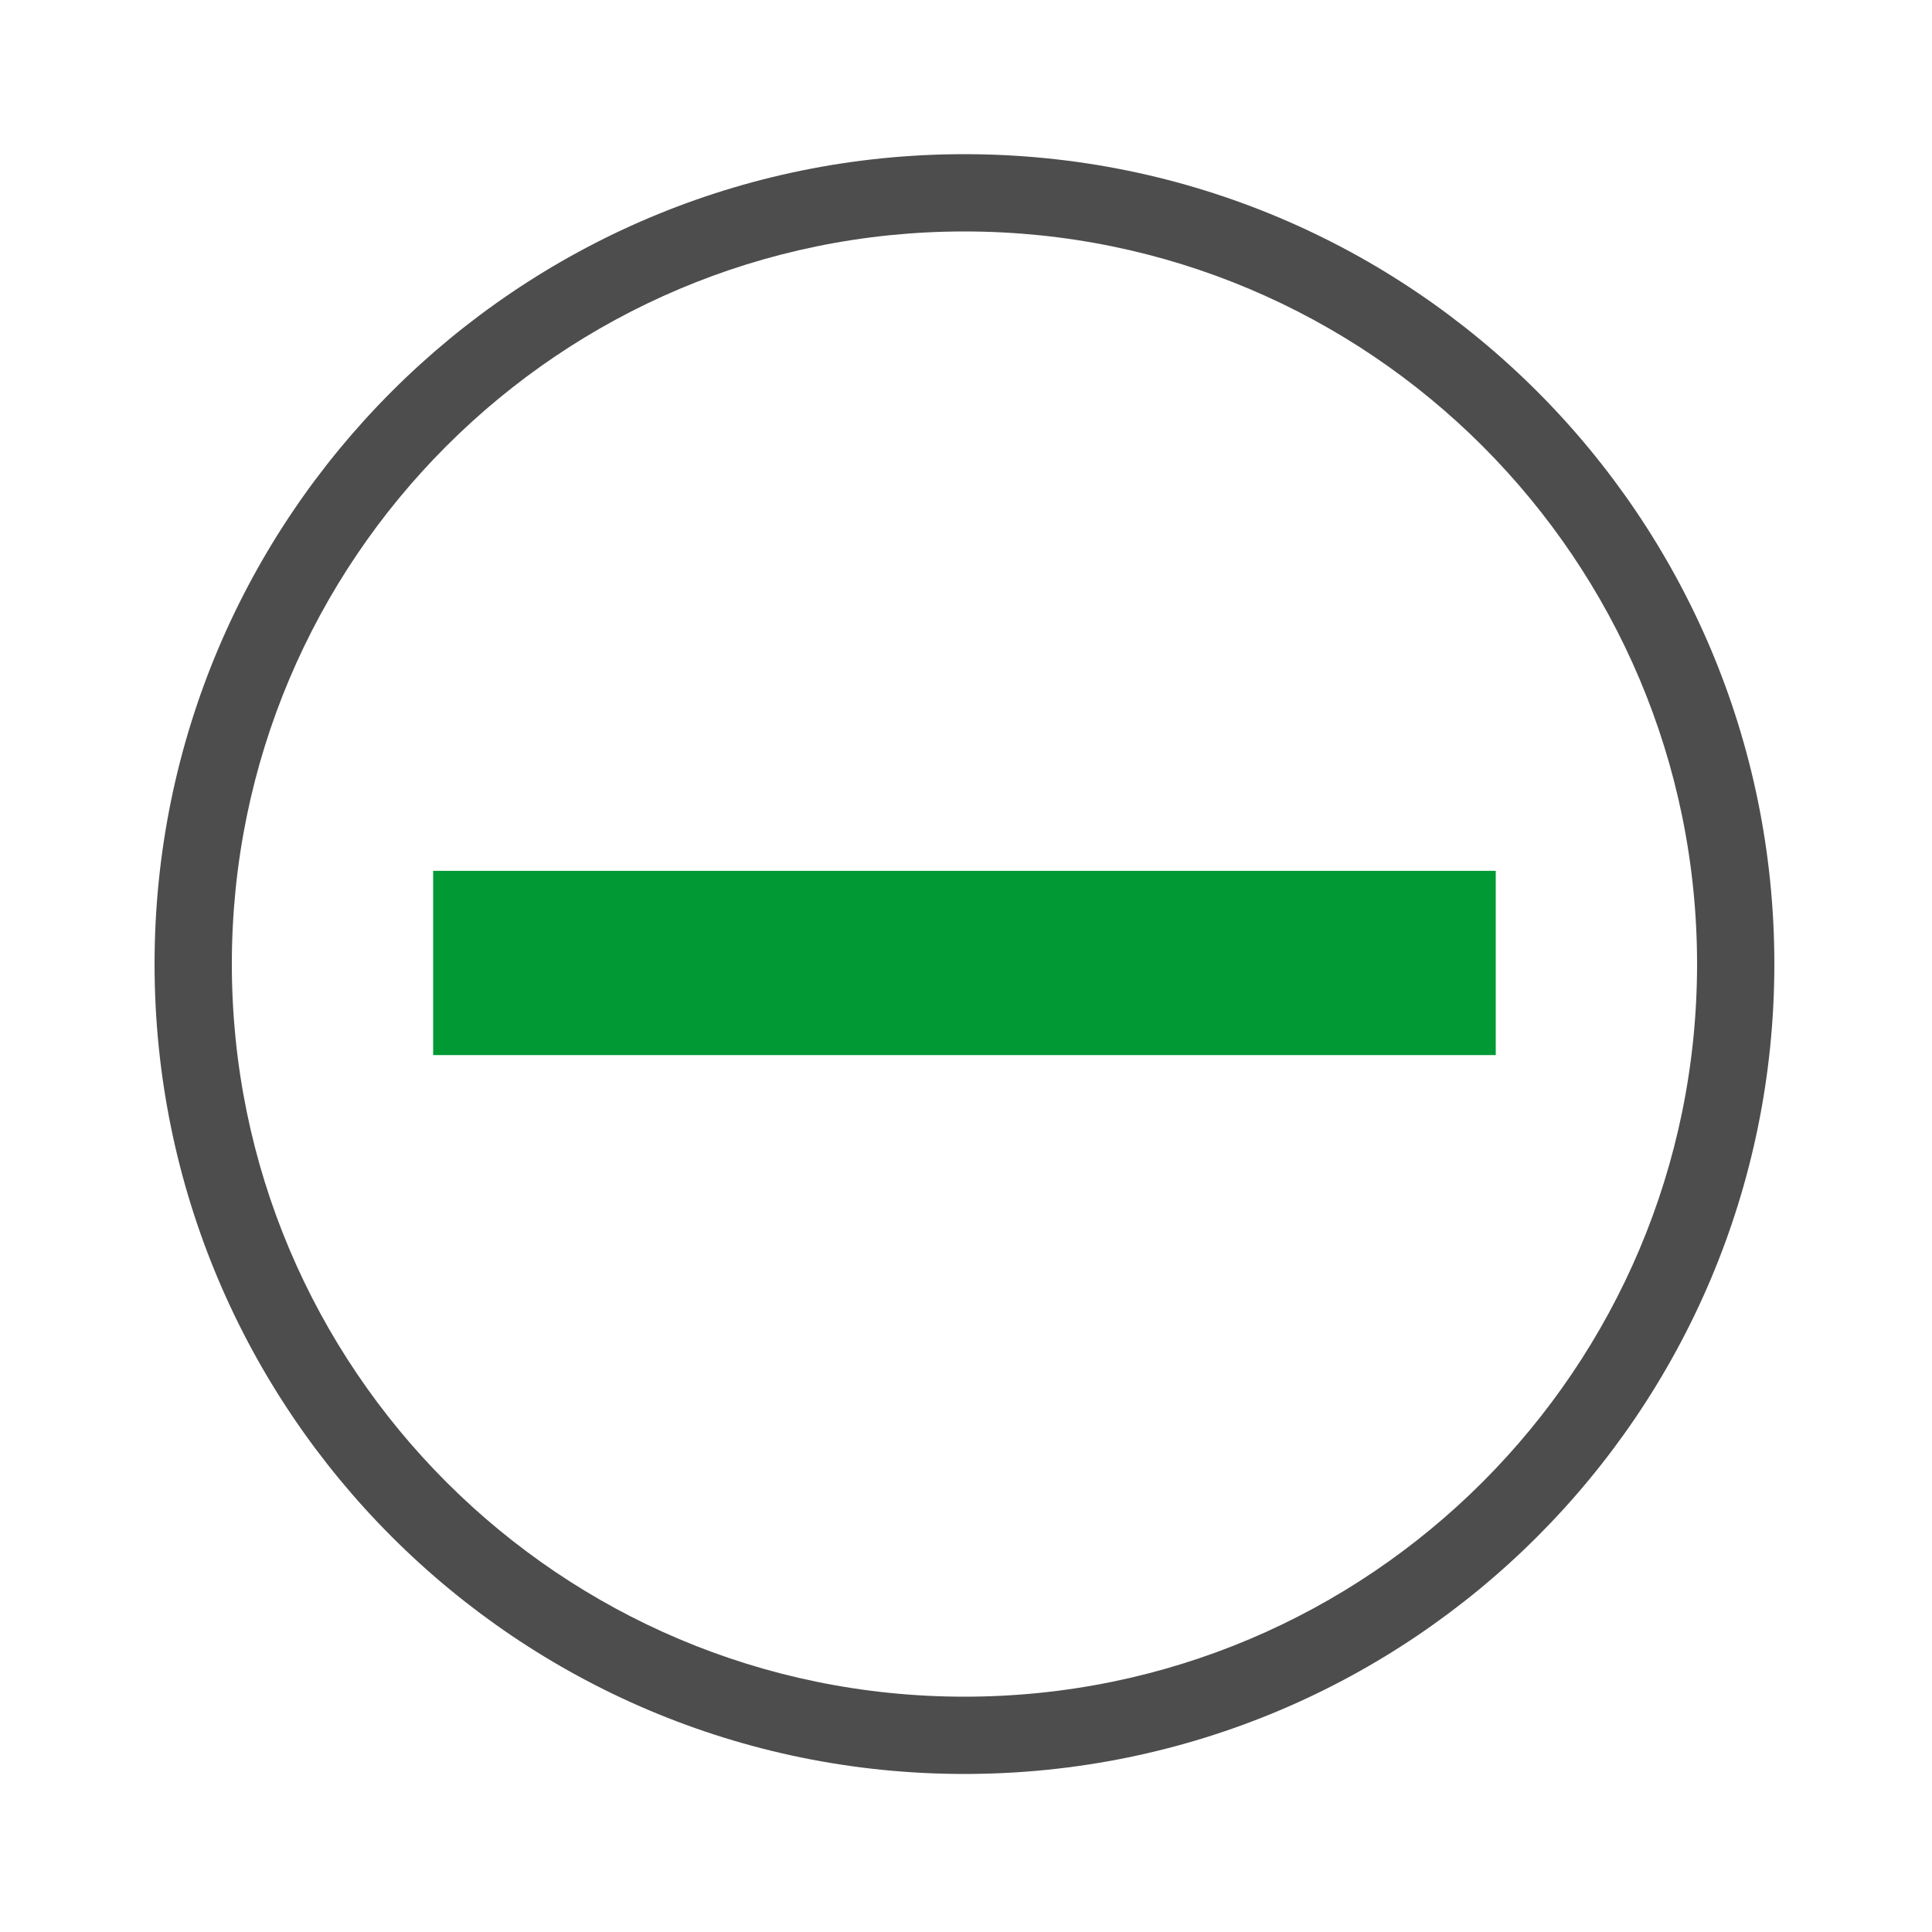
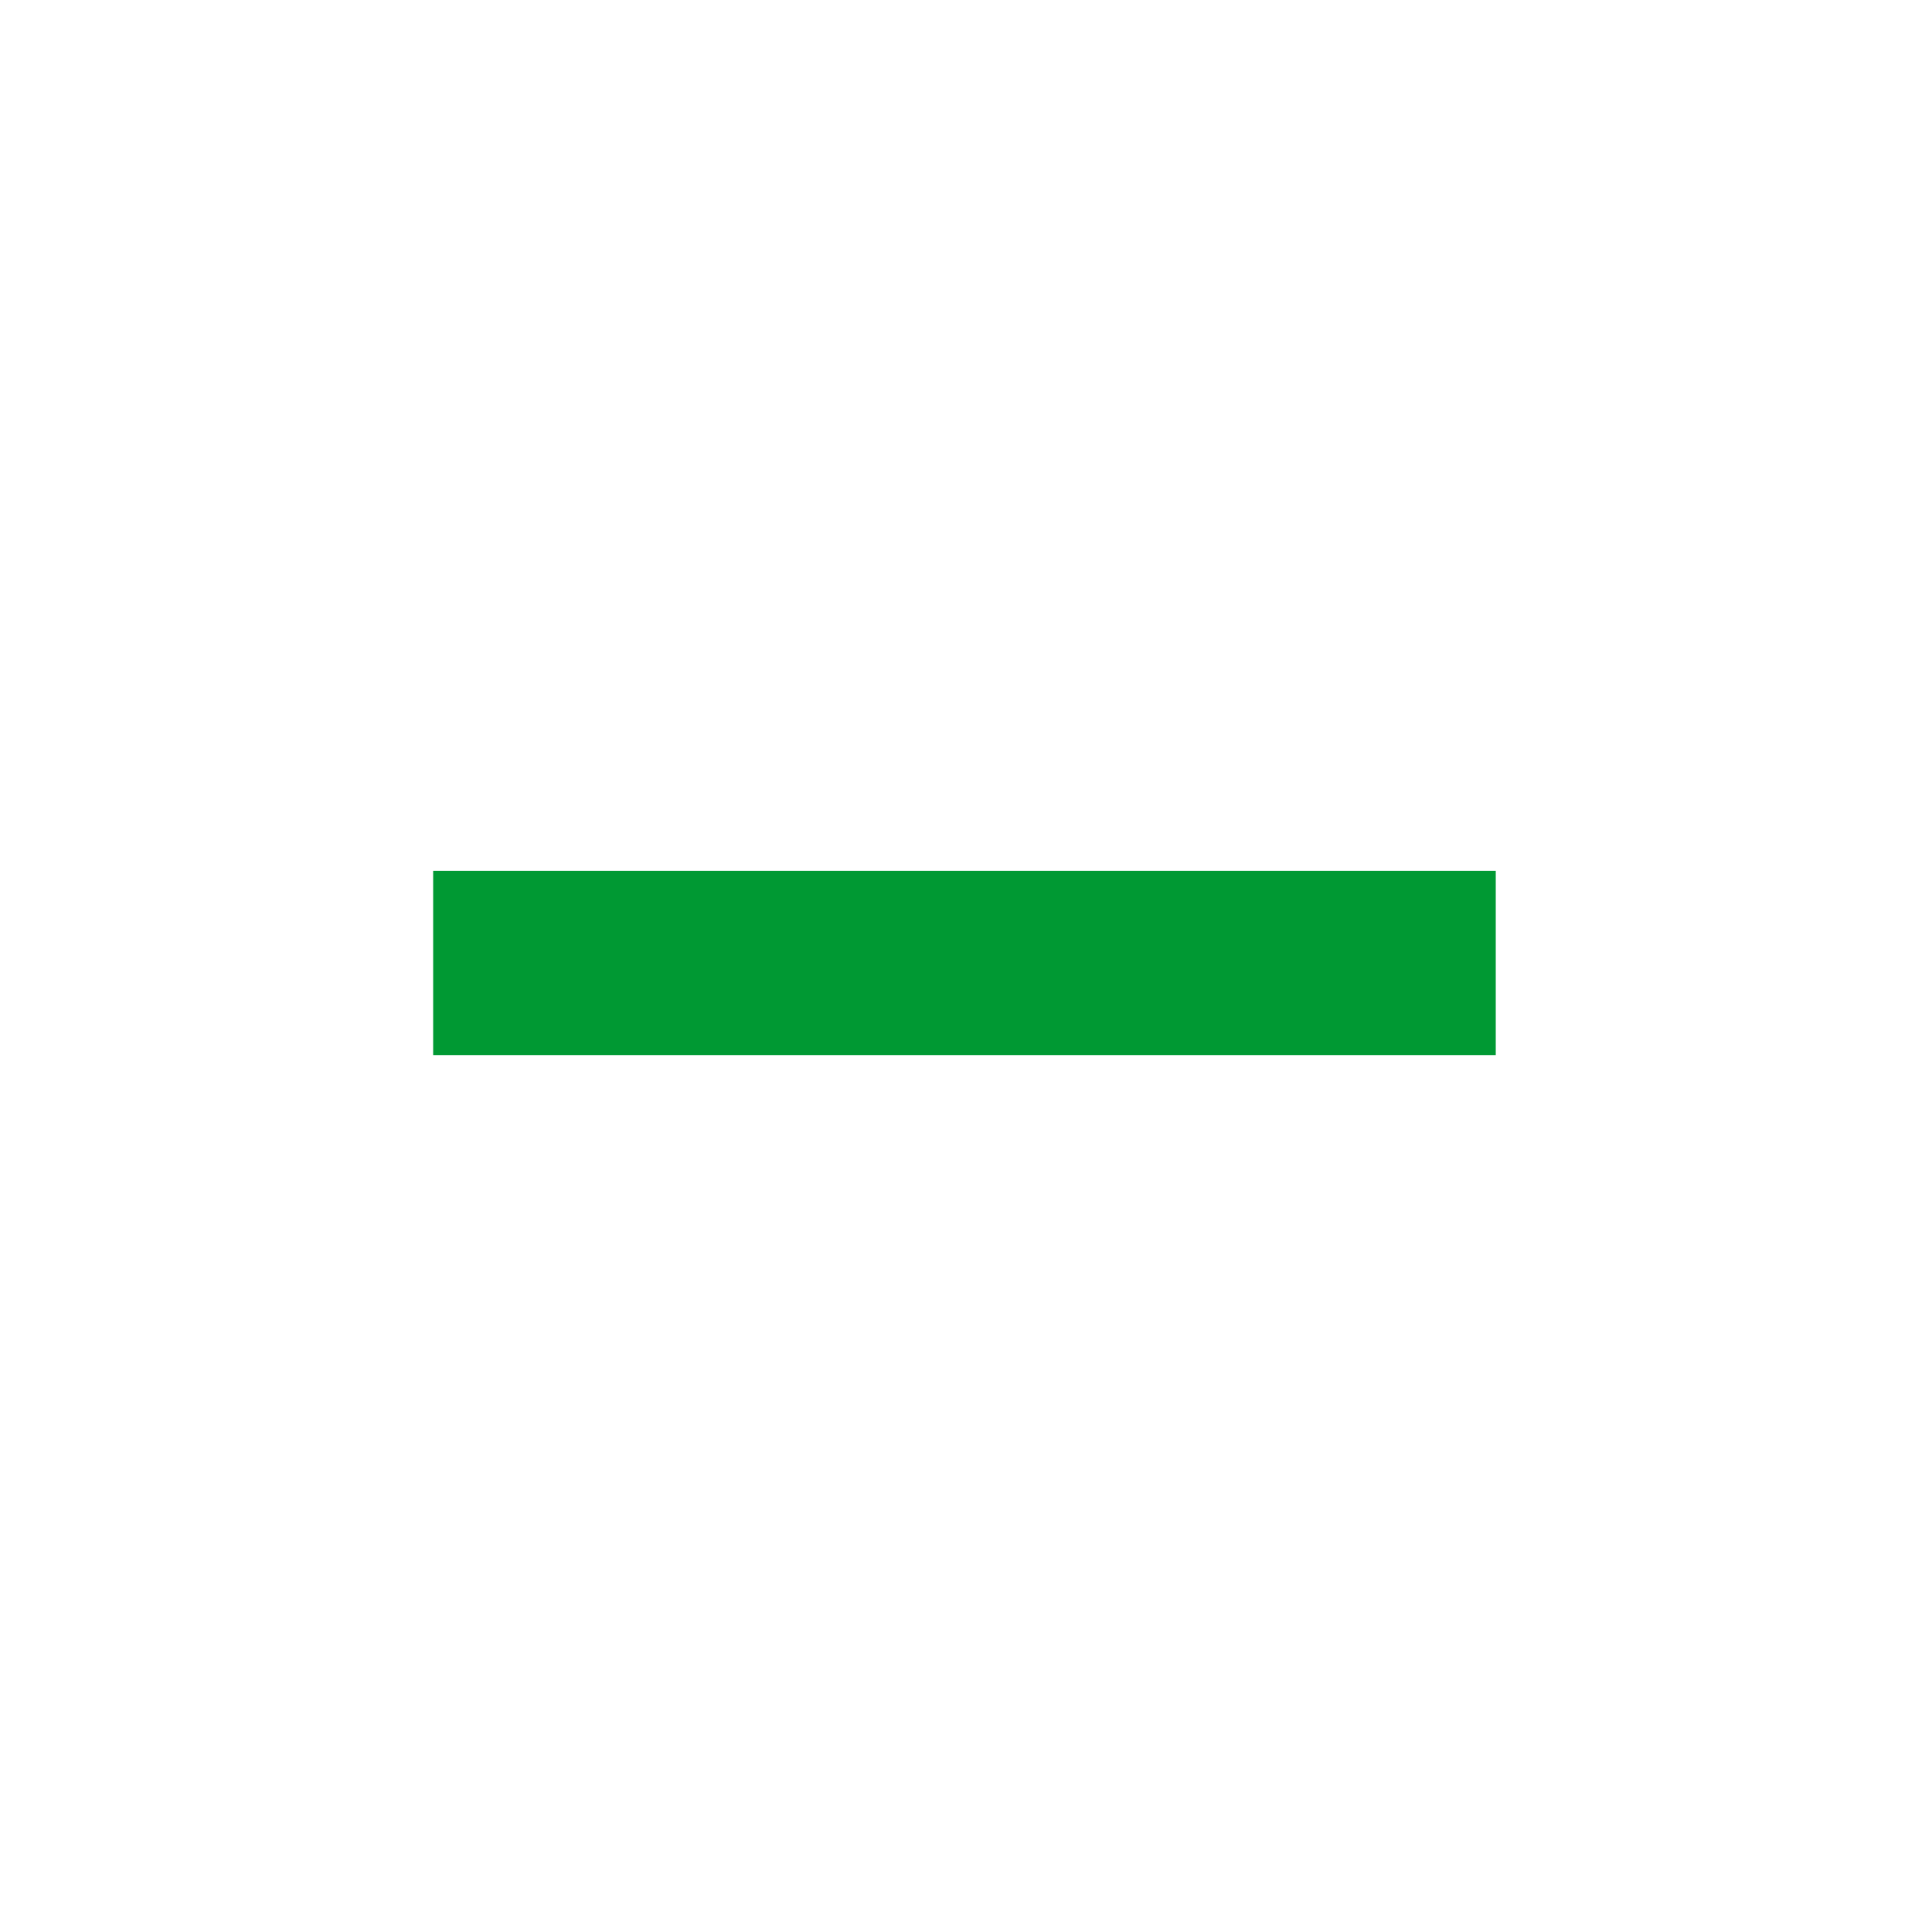
<svg xmlns="http://www.w3.org/2000/svg" xml:space="preserve" width="200px" height="200px" version="1.1" style="shape-rendering:geometricPrecision; text-rendering:geometricPrecision; image-rendering:optimizeQuality; fill-rule:evenodd; clip-rule:evenodd" viewBox="0 0 200 200">
  <defs>
    <style type="text/css">
   
    .fil0 {fill:#5B5B5B}
    .fil1 {fill:#4D4D4D}
    .fil2 {fill:white}
    .fil3 {fill:#009933;fill-rule:nonzero}
   
  </style>
  </defs>
  <g id="Проектирование_x0020_предприятий" visibility="hidden">
-     <path class="fil0" d="M16 62l0 29 28 0 71 -71 -11.31 0 -59.69 59.69 -16.97 -16.98 42.72 -42.71 -11.5 0 -42.25 42zm13 23l9.02 0.01 -16.04 -16.03 0.02 9.02 7 7zm9.35 -22.29l5.65 5.66 48.37 -48.37 -11.31 0 -42.71 42.71z" />
-     <path class="fil1" d="M159.87 116.25l0 47.81 15.52 0 -10.78 -136.06 -9.1 0 -6.28 88.25 10.64 0zm0 55.81l0 7.94 -143.87 0 0 -63.75 125.22 0 6.78 -96.25 24.05 0 11.94 152.06 -24.12 0zm-135.87 -0.06l0 -47.75 127.93 -0.41 0.03 48.16 -127.96 0z" />
-     <path class="fil1" d="M67.95 136.5l8 0 0 12.51 -8 0 0 -12.51zm-15.95 0l8 0 0 12.51 -8 0 0 -12.51zm-15.05 0l8 0 0 12.51 -8 0 0 -12.51zm47.05 0l8 0 0 12.51 -8 0 0 -12.51zm15.06 0l8 0 0 12.51 -8 0 0 -12.51zm15.94 0l8 0 0 12.51 -8 0 0 -12.51zm15.92 0l8 0 0 12.51 -8 0 0 -12.51z" />
+     <path class="fil0" d="M16 62l0 29 28 0 71 -71 -11.31 0 -59.69 59.69 -16.97 -16.98 42.72 -42.71 -11.5 0 -42.25 42m13 23l9.02 0.01 -16.04 -16.03 0.02 9.02 7 7zm9.35 -22.29l5.65 5.66 48.37 -48.37 -11.31 0 -42.71 42.71z" />
    <polygon class="fil1" points="36.76,157 60.68,157 60.68,175.75 36.76,175.75 " />
  </g>
  <g id="Instagram_x002b_" visibility="hidden">
-     <rect class="fil1" width="200" height="200" rx="39.5" ry="39.5" />
    <path class="fil2" d="M100 36.05c20.83,0 23.29,0.08 31.52,0.46 7.6,0.35 11.73,1.62 14.48,2.68 3.64,1.42 6.24,3.11 8.97,5.84 2.73,2.73 4.42,5.33 5.84,8.97 1.06,2.75 2.33,6.88 2.68,14.48 0.38,8.23 0.46,10.69 0.46,31.52 0,20.83 -0.08,23.29 -0.46,31.52 -0.35,7.6 -1.62,11.73 -2.68,14.48 -1.42,3.64 -3.11,6.24 -5.84,8.97 -2.73,2.73 -5.33,4.42 -8.97,5.84 -2.75,1.06 -6.88,2.33 -14.48,2.68 -8.22,0.38 -10.69,0.46 -31.52,0.46 -20.83,0 -23.3,-0.08 -31.52,-0.46 -7.6,-0.35 -11.73,-1.62 -14.48,-2.68 -3.64,-1.42 -6.24,-3.11 -8.97,-5.84 -2.73,-2.73 -4.42,-5.33 -5.84,-8.97 -1.06,-2.75 -2.33,-6.88 -2.68,-14.48 -0.38,-8.23 -0.46,-10.69 -0.46,-31.52 0,-20.83 0.08,-23.29 0.46,-31.52 0.35,-7.6 1.62,-11.73 2.68,-14.48 1.42,-3.64 3.11,-6.24 5.84,-8.97 2.73,-2.73 5.33,-4.42 8.97,-5.84 2.75,-1.06 6.88,-2.33 14.48,-2.68 8.23,-0.38 10.69,-0.46 31.52,-0.46zm0 23.9c-22.12,0 -40.05,17.93 -40.05,40.05 0,22.12 17.93,40.05 40.05,40.05 22.12,0 40.05,-17.93 40.05,-40.05 0,-22.12 -17.93,-40.05 -40.05,-40.05zm0 66.05c-14.36,0 -26,-11.64 -26,-26 0,-14.36 11.64,-26 26,-26 14.36,0 26,11.64 26,26 0,14.36 -11.64,26 -26,26zm51 -67.64c0,5.17 -4.19,9.36 -9.36,9.36 -5.17,0 -9.36,-4.19 -9.36,-9.36 0,-5.17 4.19,-9.36 9.36,-9.36 5.17,0 9.36,4.19 9.36,9.36zm-51 -36.36c-21.18,0 -23.84,0.09 -32.16,0.47 -8.3,0.38 -13.97,1.7 -18.93,3.62 -5.13,2 -9.48,4.66 -13.82,9 -4.34,4.34 -7,8.69 -9,13.82 -1.92,4.96 -3.24,10.63 -3.62,18.93 -0.38,8.32 -0.47,10.98 -0.47,32.16 0,21.18 0.09,23.84 0.47,32.16 0.38,8.3 1.7,13.97 3.62,18.93 2,5.13 4.66,9.48 9,13.82 4.34,4.34 8.69,7 13.82,9 4.96,1.92 10.63,3.24 18.93,3.62 8.32,0.38 10.98,0.47 32.16,0.47 21.18,0 23.84,-0.09 32.16,-0.47 8.3,-0.38 13.97,-1.7 18.93,-3.62 5.13,-2 9.48,-4.66 13.82,-9 4.34,-4.34 7,-8.69 9,-13.82 1.92,-4.96 3.24,-10.63 3.62,-18.93 0.38,-8.32 0.47,-10.98 0.47,-32.16 0,-21.18 -0.09,-23.84 -0.47,-32.16 -0.38,-8.3 -1.7,-13.97 -3.62,-18.93 -2,-5.13 -4.66,-9.48 -9,-13.82 -4.34,-4.34 -8.69,-7 -13.82,-9 -4.96,-1.92 -10.63,-3.24 -18.93,-3.62 -8.32,-0.38 -10.98,-0.47 -32.16,-0.47l0 0z" />
  </g>
  <g id="_-">
-     <path class="fil1" d="M99.84 183.64c46.3,0 83.84,-37.53 83.84,-83.84 0,-46.3 -37.54,-83.84 -83.84,-83.84 -46.3,0 -83.84,37.54 -83.84,83.84 0,46.31 37.54,83.84 83.84,83.84zm0 -8c41.89,0 75.84,-33.95 75.84,-75.84 0,-41.88 -33.95,-75.84 -75.84,-75.84 -41.89,0 -75.84,33.96 -75.84,75.84 0,41.89 33.95,75.84 75.84,75.84z" />
    <path class="fil3" d="M44.84 109.22l0 -19.07c82.04,0 27.96,0 110,0l0 19.07c-82.19,0 -27.81,0 -110,0z" />
  </g>
</svg>